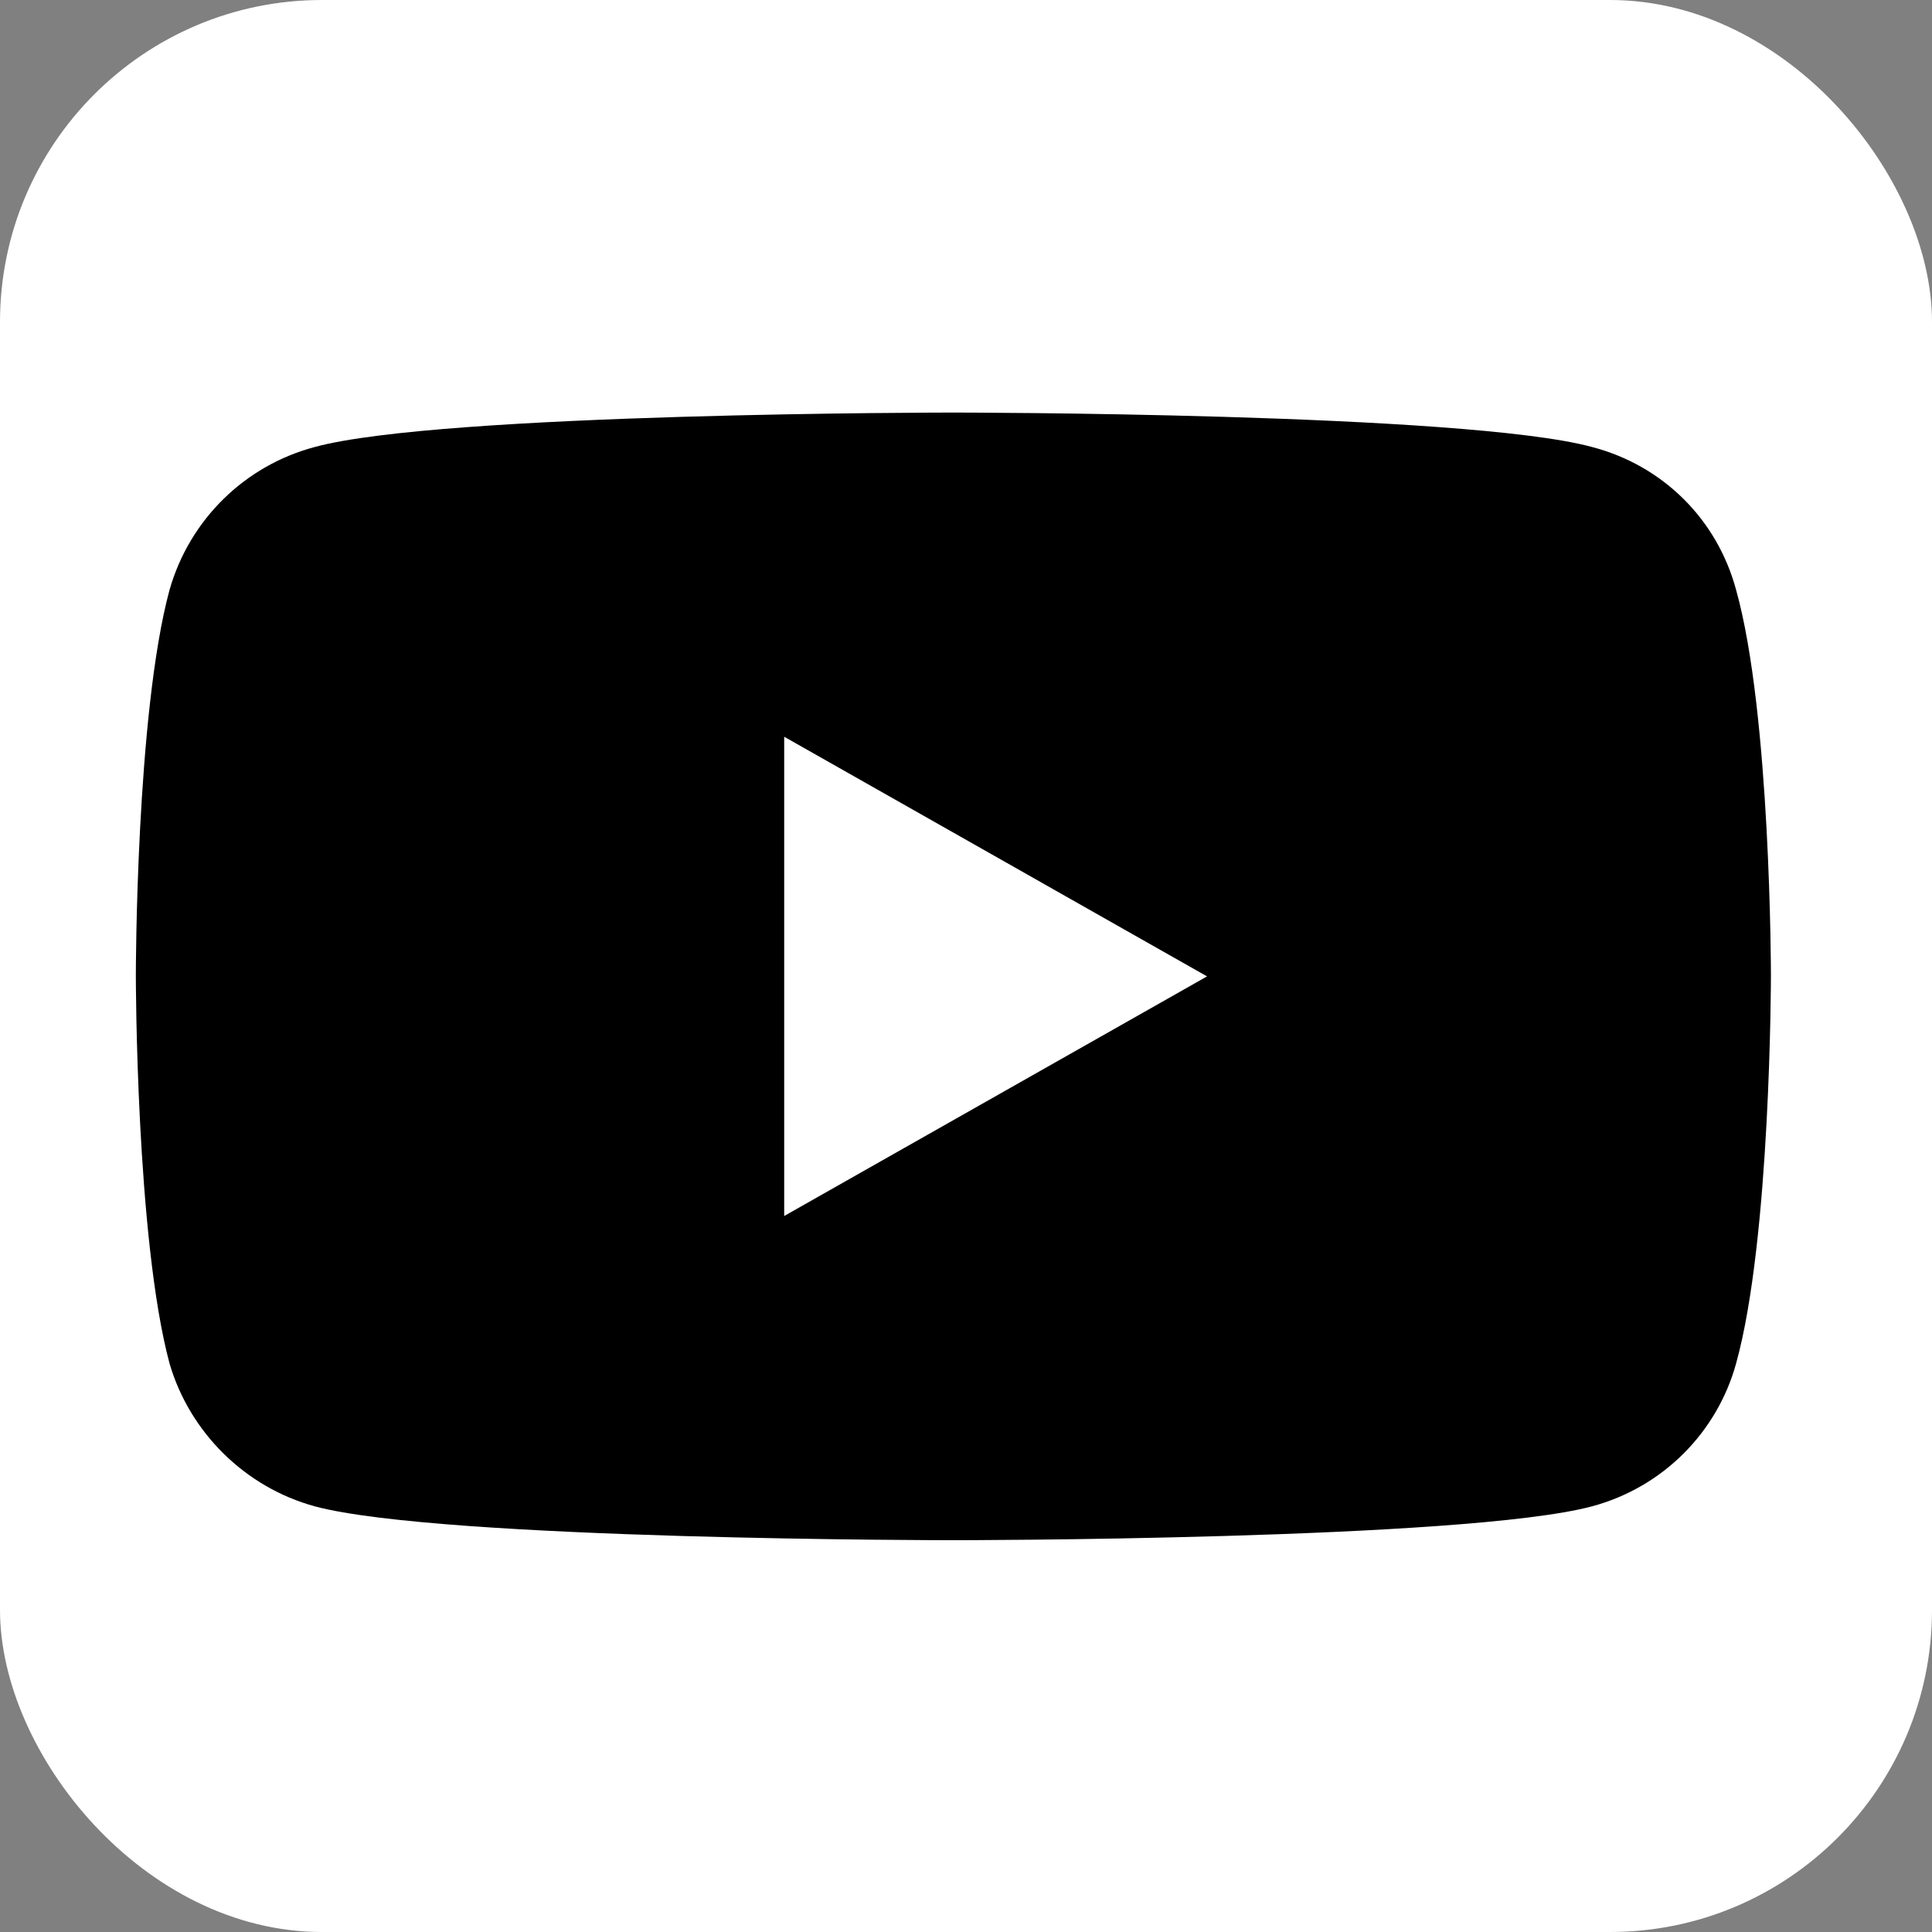
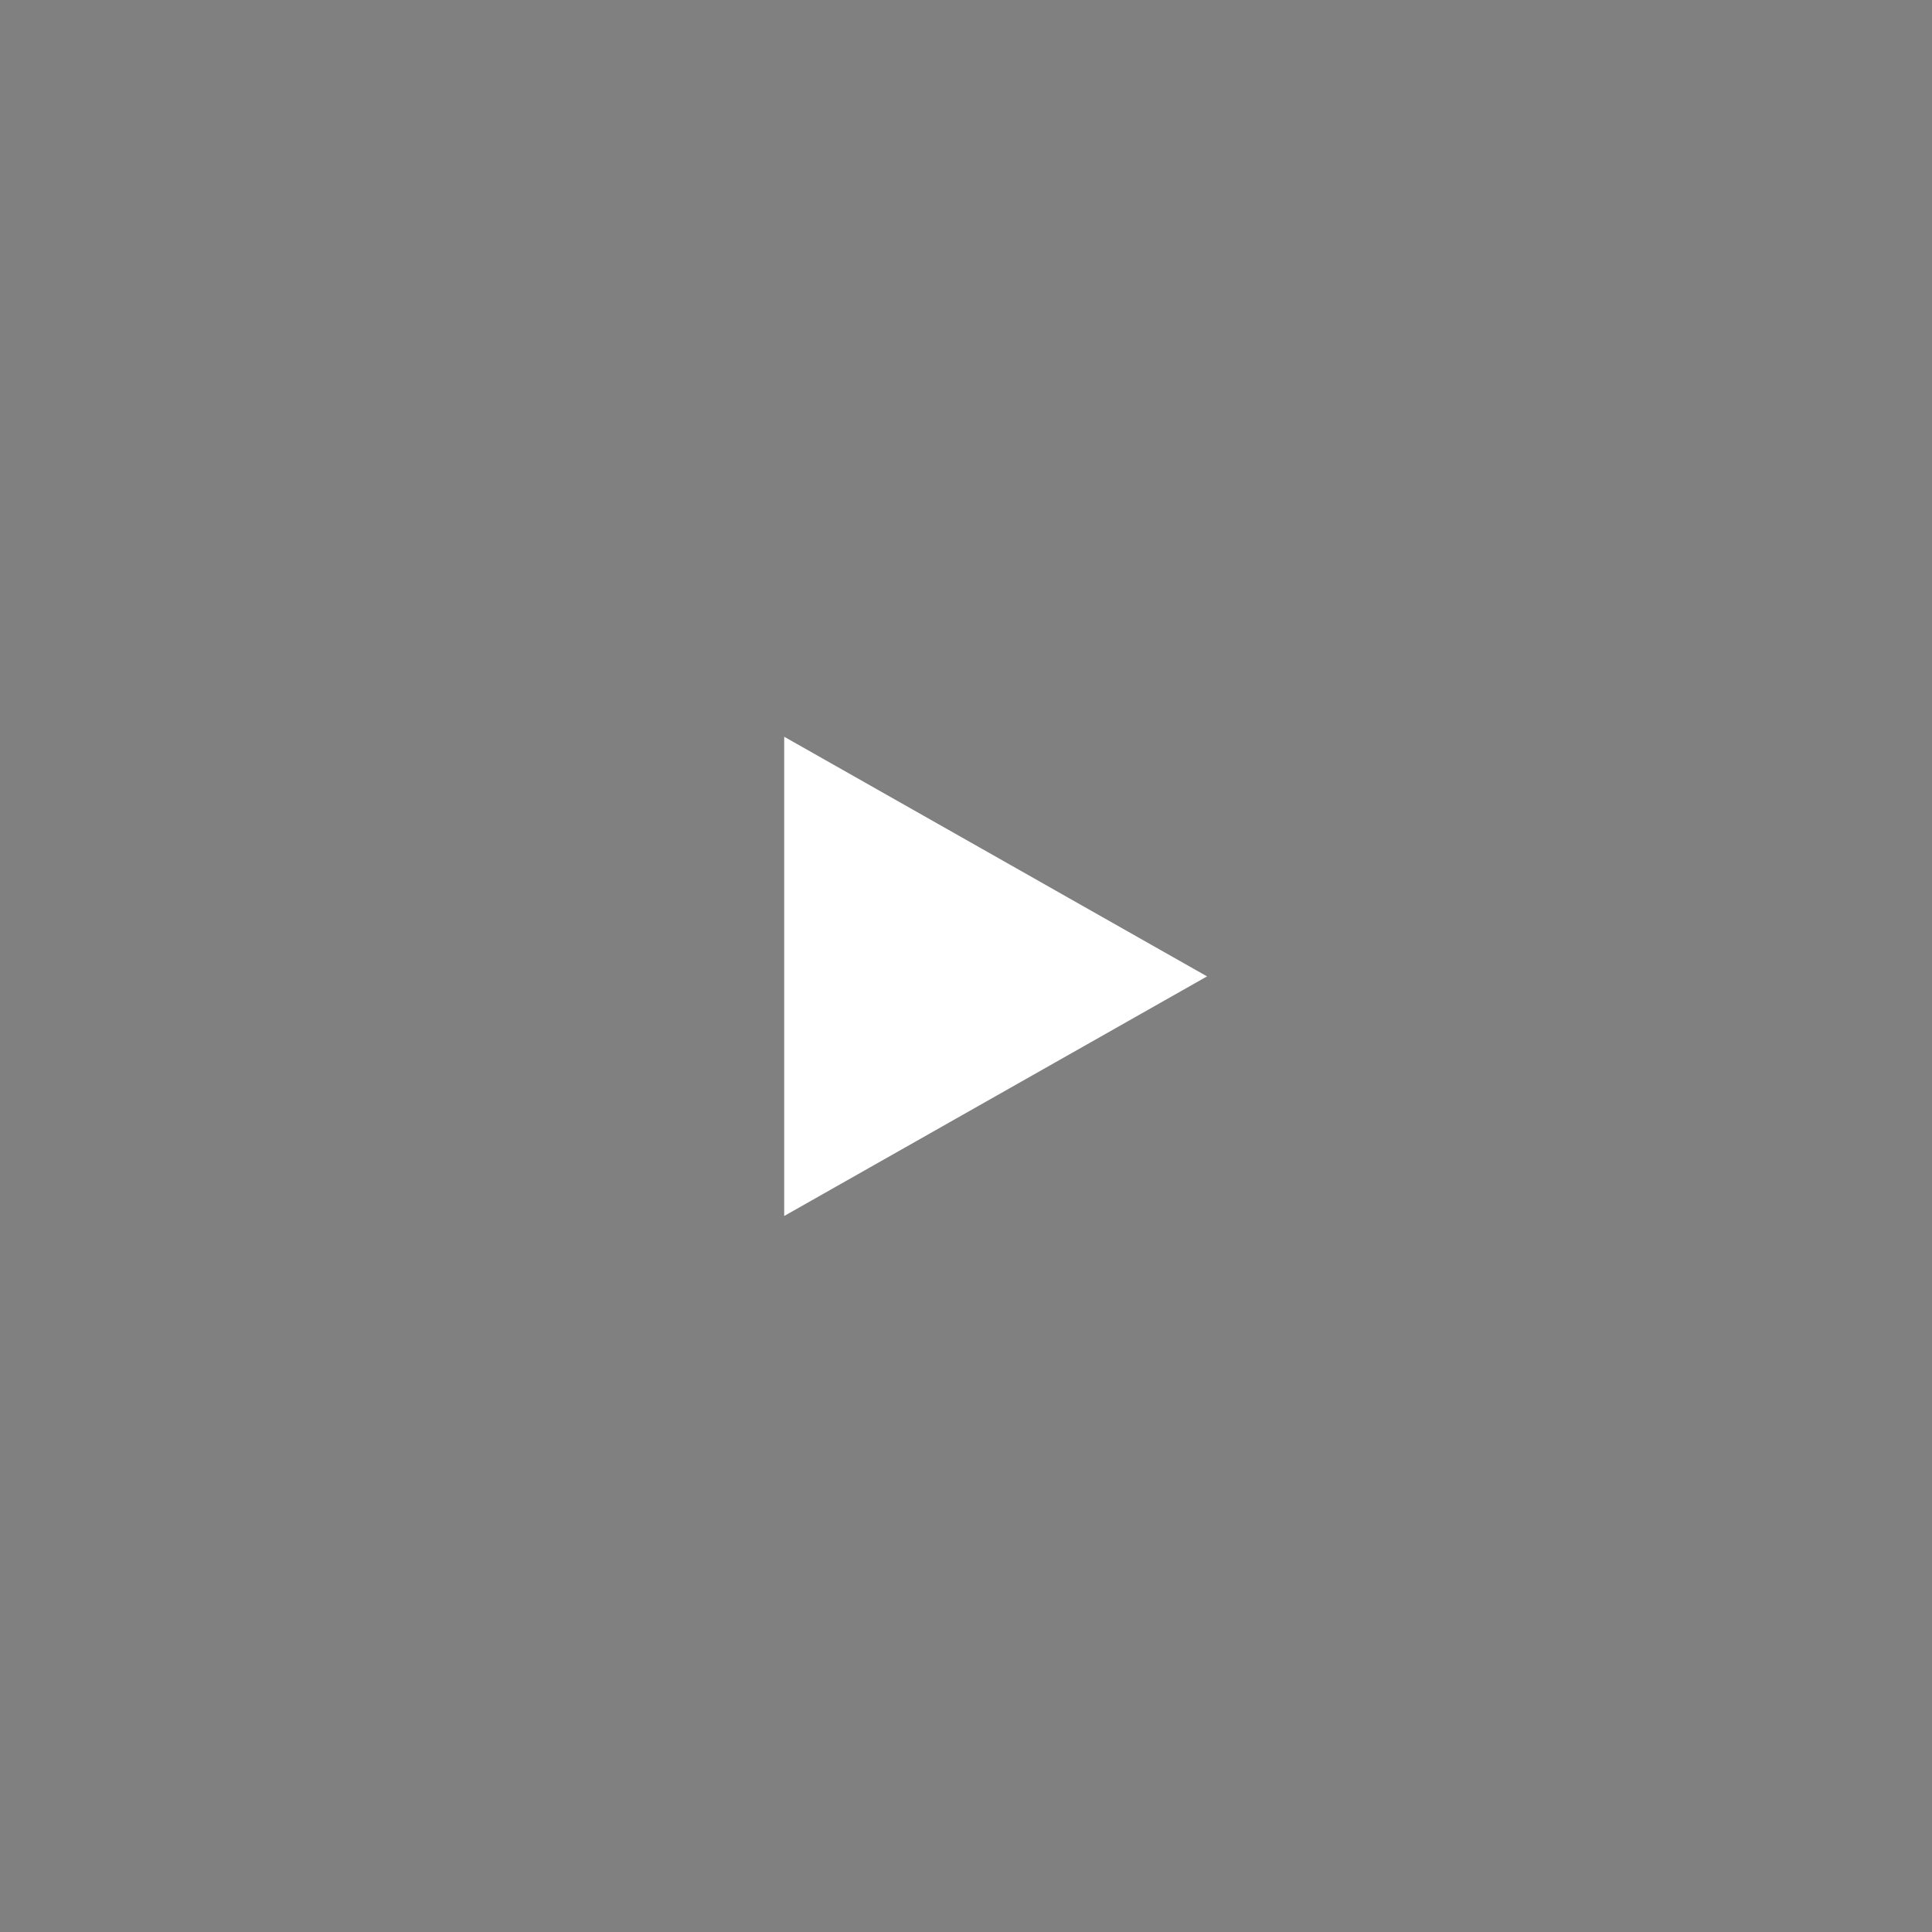
<svg xmlns="http://www.w3.org/2000/svg" width="48" height="48" viewBox="0 0 48 48" fill="none">
  <rect x="0" y="0" width="48" height="48" fill="#808080" stroke="none" />
-   <rect width="48" height="48" rx="8" fill="white" style="fill:white;fill-opacity:1;" />
-   <path d="M23.665 38.266C23.665 38.266 36.391 38.266 39.548 37.426C41.325 36.949 42.662 35.577 43.131 33.882C43.998 30.772 43.998 24.23 43.998 24.23C43.998 24.23 43.998 17.73 43.131 14.649C42.662 12.912 41.325 11.567 39.548 11.104C36.391 10.25 23.665 10.25 23.665 10.25C23.665 10.25 10.968 10.25 7.826 11.104C6.077 11.567 4.712 12.912 4.214 14.649C3.375 17.73 3.375 24.23 3.375 24.23C3.375 24.23 3.375 30.772 4.214 33.882C4.712 35.577 6.077 36.949 7.826 37.426C10.968 38.266 23.665 38.266 23.665 38.266Z" fill="#FF0000" style="fill:#FF0000;fill:color(display-p3 1 0 0);fill-opacity:1;" />
  <path d="M29.989 24.258L19.483 18.304V30.211L29.989 24.258Z" fill="white" style="fill:white;fill-opacity:1;" />
</svg>